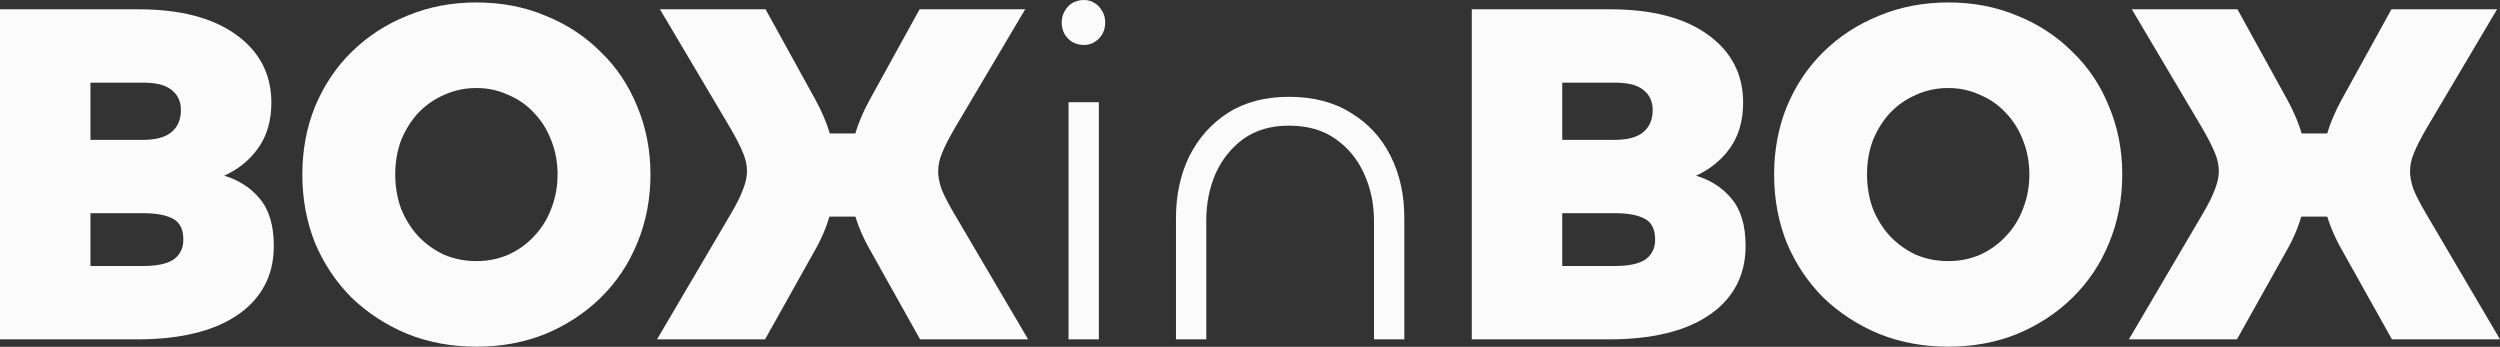
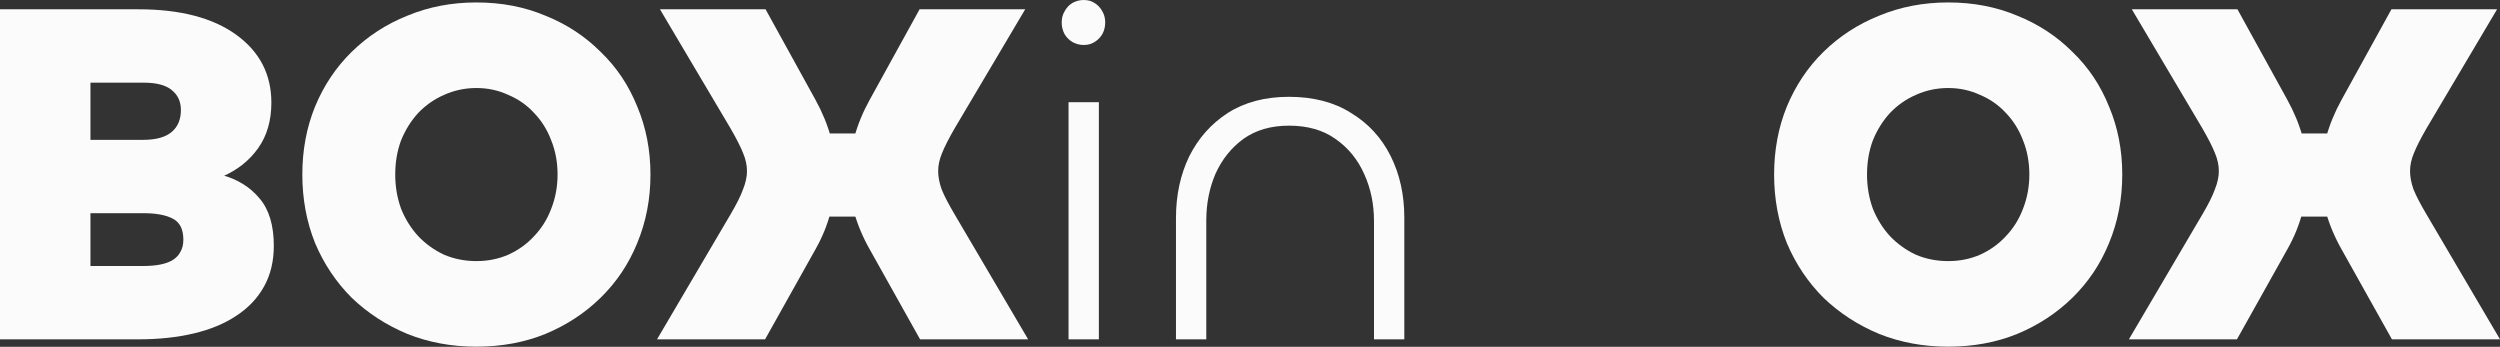
<svg xmlns="http://www.w3.org/2000/svg" width="1312" height="182" viewBox="0 0 1312 182" fill="none">
  <rect x="0" y="0" width="1312" height="182" fill="#333333" stroke="none" />
  <path d="M1312 178.082H1255.29L1228.86 130.868C1225.27 124.538 1222.53 118.038 1220.65 111.366C1218.94 104.695 1218.08 98.194 1218.08 91.865C1218.08 78.521 1221.68 65.349 1228.86 52.348L1255.03 4.877H1310.46L1273.51 67.231C1270.43 72.534 1268.21 76.896 1266.84 80.317C1265.47 83.568 1264.79 86.733 1264.79 89.812C1264.79 92.72 1265.38 95.885 1266.58 99.306C1267.95 102.727 1270.26 107.175 1273.51 112.649L1312 178.082ZM1173.95 178.082H1117.24L1155.73 112.649C1158.98 107.175 1161.2 102.727 1162.4 99.306C1163.77 95.885 1164.45 92.72 1164.45 89.812C1164.45 86.733 1163.77 83.568 1162.4 80.317C1161.03 76.896 1158.81 72.534 1155.73 67.231L1118.78 4.877H1174.21L1200.38 52.348C1207.56 65.349 1211.16 78.521 1211.16 91.865C1211.16 98.194 1210.22 104.695 1208.33 111.366C1206.62 118.038 1203.97 124.538 1200.38 130.868L1173.95 178.082ZM1240.41 70.053V113.676H1193.71V70.053H1240.41Z" fill="#FBFBFB" />
  <path d="M1022.41 181.932C1009.41 181.932 997.345 179.708 986.226 175.26C975.106 170.642 965.356 164.312 956.973 156.272C948.762 148.061 942.347 138.481 937.728 127.533C933.281 116.413 931.057 104.439 931.057 91.609C931.057 78.778 933.281 66.889 937.728 55.941C942.347 44.822 948.762 35.242 956.973 27.202C965.356 18.991 975.106 12.661 986.226 8.213C997.345 3.595 1009.41 1.285 1022.41 1.285C1035.58 1.285 1047.64 3.595 1058.59 8.213C1069.71 12.661 1079.37 18.991 1087.58 27.202C1095.97 35.242 1102.38 44.822 1106.83 55.941C1111.45 66.889 1113.76 78.778 1113.76 91.609C1113.76 104.439 1111.45 116.413 1106.83 127.533C1102.38 138.481 1095.97 148.061 1087.58 156.272C1079.37 164.312 1069.71 170.642 1058.59 175.26C1047.64 179.708 1035.58 181.932 1022.41 181.932ZM1022.41 137.027C1028.39 137.027 1033.95 135.915 1039.09 133.691C1044.39 131.296 1048.92 128.046 1052.69 123.94C1056.62 119.835 1059.61 115.045 1061.67 109.571C1063.89 103.925 1065 97.938 1065 91.609C1065 85.108 1063.89 79.121 1061.67 73.647C1059.61 68.172 1056.62 63.383 1052.69 59.277C1048.92 55.171 1044.39 52.007 1039.09 49.783C1033.95 47.388 1028.39 46.19 1022.41 46.19C1016.42 46.19 1010.77 47.388 1005.47 49.783C1000.34 52.007 995.805 55.171 991.871 59.277C988.107 63.383 985.114 68.172 982.89 73.647C980.837 79.121 979.811 85.108 979.811 91.609C979.811 97.938 980.837 103.925 982.89 109.571C985.114 115.045 988.107 119.835 991.871 123.94C995.805 128.046 1000.34 131.296 1005.47 133.691C1010.77 135.915 1016.42 137.027 1022.41 137.027Z" fill="#FBFBFB" />
-   <path d="M845.011 178.082H772.393V4.877H845.011C866.907 4.877 884.014 9.325 896.331 18.22C908.648 27.116 914.806 39.005 914.806 53.888C914.806 63.296 912.497 71.251 907.878 77.751C903.259 84.252 897.015 89.213 889.146 92.634C881.277 95.885 872.296 97.51 862.203 97.51V88.529C871.783 88.529 880.678 89.641 888.889 91.865C897.101 94.088 903.687 98.194 908.648 104.181C913.609 109.998 916.089 118.294 916.089 129.072C916.089 137.112 914.378 144.211 910.957 150.37C907.536 156.528 902.66 161.66 896.331 165.766C890.172 169.871 882.731 172.95 874.006 175.003C865.282 177.056 855.617 178.082 845.011 178.082ZM819.864 111.879V139.592H847.577C850.998 139.592 853.992 139.336 856.558 138.822C859.124 138.309 861.262 137.539 862.973 136.513C864.854 135.316 866.223 133.862 867.078 132.151C868.105 130.44 868.618 128.302 868.618 125.736C868.618 120.262 866.736 116.584 862.973 114.702C859.38 112.82 854.248 111.879 847.577 111.879H819.864ZM819.864 43.367V73.389H847.577C854.248 73.389 859.209 72.021 862.459 69.284C865.71 66.547 867.335 62.698 867.335 57.737C867.335 53.289 865.71 49.782 862.459 47.216C859.38 44.65 854.419 43.367 847.577 43.367H819.864Z" fill="#FBFBFB" />
  <path d="M676.425 65.946C667.016 65.946 659.062 68.255 652.561 72.874C646.232 77.493 641.356 83.566 637.935 91.093C634.685 98.62 633.06 106.831 633.06 115.727V178.081H617.15V114.444C617.15 102.469 619.46 91.692 624.079 82.112C628.868 72.532 635.626 64.92 644.35 59.275C653.246 53.629 663.937 50.807 676.425 50.807C689.255 50.807 700.118 53.629 709.013 59.275C718.08 64.749 725.008 72.276 729.798 81.855C734.588 91.435 736.983 102.212 736.983 114.187V178.081H721.074V115.983C721.074 107.088 719.363 98.876 715.942 91.35C712.52 83.651 707.474 77.493 700.802 72.874C694.302 68.255 686.176 65.946 676.425 65.946Z" fill="#FBFBFB" />
  <path d="M560.772 53.63H576.681V178.081H560.772V53.63ZM568.727 23.607C566.674 23.607 564.707 23.094 562.825 22.068C561.114 21.041 559.746 19.673 558.719 17.962C557.693 16.08 557.18 14.027 557.18 11.804C557.18 9.58 557.693 7.612 558.719 5.902C559.746 4.02 561.114 2.566 562.825 1.54C564.707 0.513 566.674 0 568.727 0C570.951 0 572.832 0.513 574.372 1.54C576.083 2.566 577.451 4.02 578.478 5.902C579.504 7.612 580.017 9.58 580.017 11.804C580.017 14.027 579.504 16.08 578.478 17.962C577.451 19.673 576.083 21.041 574.372 22.068C572.832 23.094 570.951 23.607 568.727 23.607Z" fill="#FBFBFB" />
  <path d="M539.565 178.082H482.856L456.426 130.868C452.834 124.538 450.096 118.038 448.215 111.366C446.504 104.695 445.649 98.194 445.649 91.865C445.649 78.521 449.241 65.349 456.426 52.348L482.599 4.877H538.025L501.074 67.231C497.995 72.534 495.771 76.896 494.403 80.317C493.034 83.568 492.35 86.733 492.35 89.812C492.35 92.72 492.949 95.885 494.146 99.306C495.515 102.727 497.824 107.175 501.074 112.649L539.565 178.082ZM401.513 178.082H344.805L383.295 112.649C386.545 107.175 388.769 102.727 389.966 99.306C391.335 95.885 392.019 92.72 392.019 89.812C392.019 86.733 391.335 83.568 389.966 80.317C388.598 76.896 386.374 72.534 383.295 67.231L346.344 4.877H401.77L427.943 52.348C435.128 65.349 438.721 78.521 438.721 91.865C438.721 98.194 437.78 104.695 435.898 111.366C434.187 118.038 431.536 124.538 427.943 130.868L401.513 178.082ZM467.973 70.053V113.676H421.272V70.053H467.973Z" fill="#FBFBFB" />
  <path d="M250.014 181.932C237.013 181.932 224.953 179.708 213.833 175.26C202.714 170.642 192.963 164.312 184.581 156.272C176.37 148.061 169.954 138.481 165.336 127.533C160.888 116.413 158.664 104.439 158.664 91.609C158.664 78.778 160.888 66.889 165.336 55.941C169.954 44.822 176.37 35.242 184.581 27.202C192.963 18.991 202.714 12.661 213.833 8.213C224.953 3.595 237.013 1.285 250.014 1.285C263.186 1.285 275.246 3.595 286.195 8.213C297.314 12.661 306.979 18.991 315.19 27.202C323.573 35.242 329.988 44.822 334.436 55.941C339.054 66.889 341.364 78.778 341.364 91.609C341.364 104.439 339.054 116.413 334.436 127.533C329.988 138.481 323.573 148.061 315.19 156.272C306.979 164.312 297.314 170.642 286.195 175.26C275.246 179.708 263.186 181.932 250.014 181.932ZM250.014 137.027C256.001 137.027 261.561 135.915 266.693 133.691C271.996 131.296 276.529 128.046 280.293 123.94C284.227 119.835 287.221 115.045 289.274 109.571C291.498 103.925 292.61 97.938 292.61 91.609C292.61 85.108 291.498 79.121 289.274 73.647C287.221 68.172 284.227 63.383 280.293 59.277C276.529 55.171 271.996 52.007 266.693 49.783C261.561 47.388 256.001 46.19 250.014 46.19C244.027 46.19 238.381 47.388 233.078 49.783C227.946 52.007 223.413 55.171 219.478 59.277C215.715 63.383 212.721 68.172 210.497 73.647C208.445 79.121 207.418 85.108 207.418 91.609C207.418 97.938 208.445 103.925 210.497 109.571C212.721 115.045 215.715 119.835 219.478 123.94C223.413 128.046 227.946 131.296 233.078 133.691C238.381 135.915 244.027 137.027 250.014 137.027Z" fill="#FBFBFB" />
  <path d="M72.618 178.082H0V4.877H72.618C94.515 4.877 111.621 9.325 123.938 18.22C136.255 27.116 142.413 39.005 142.413 53.888C142.413 63.296 140.104 71.251 135.485 77.751C130.866 84.252 124.622 89.213 116.753 92.634C108.884 95.885 99.903 97.51 89.81 97.51V88.529C99.39 88.529 108.285 89.641 116.497 91.865C124.708 94.088 131.294 98.194 136.255 104.181C141.216 109.998 143.696 118.294 143.696 129.072C143.696 137.112 141.986 144.211 138.564 150.37C135.143 156.528 130.268 161.66 123.938 165.766C117.78 169.871 110.338 172.95 101.614 175.003C92.889 177.056 83.224 178.082 72.618 178.082ZM47.471 111.879V139.592H75.184C78.605 139.592 81.599 139.336 84.165 138.822C86.731 138.309 88.869 137.539 90.58 136.513C92.462 135.316 93.83 133.862 94.686 132.151C95.712 130.44 96.225 128.302 96.225 125.736C96.225 120.262 94.344 116.584 90.58 114.702C86.988 112.82 81.856 111.879 75.184 111.879H47.471ZM47.471 43.367V73.389H75.184C81.856 73.389 86.817 72.021 90.067 69.284C93.317 66.547 94.942 62.698 94.942 57.737C94.942 53.289 93.317 49.782 90.067 47.216C86.988 44.65 82.027 43.367 75.184 43.367H47.471Z" fill="#FBFBFB" />
</svg>